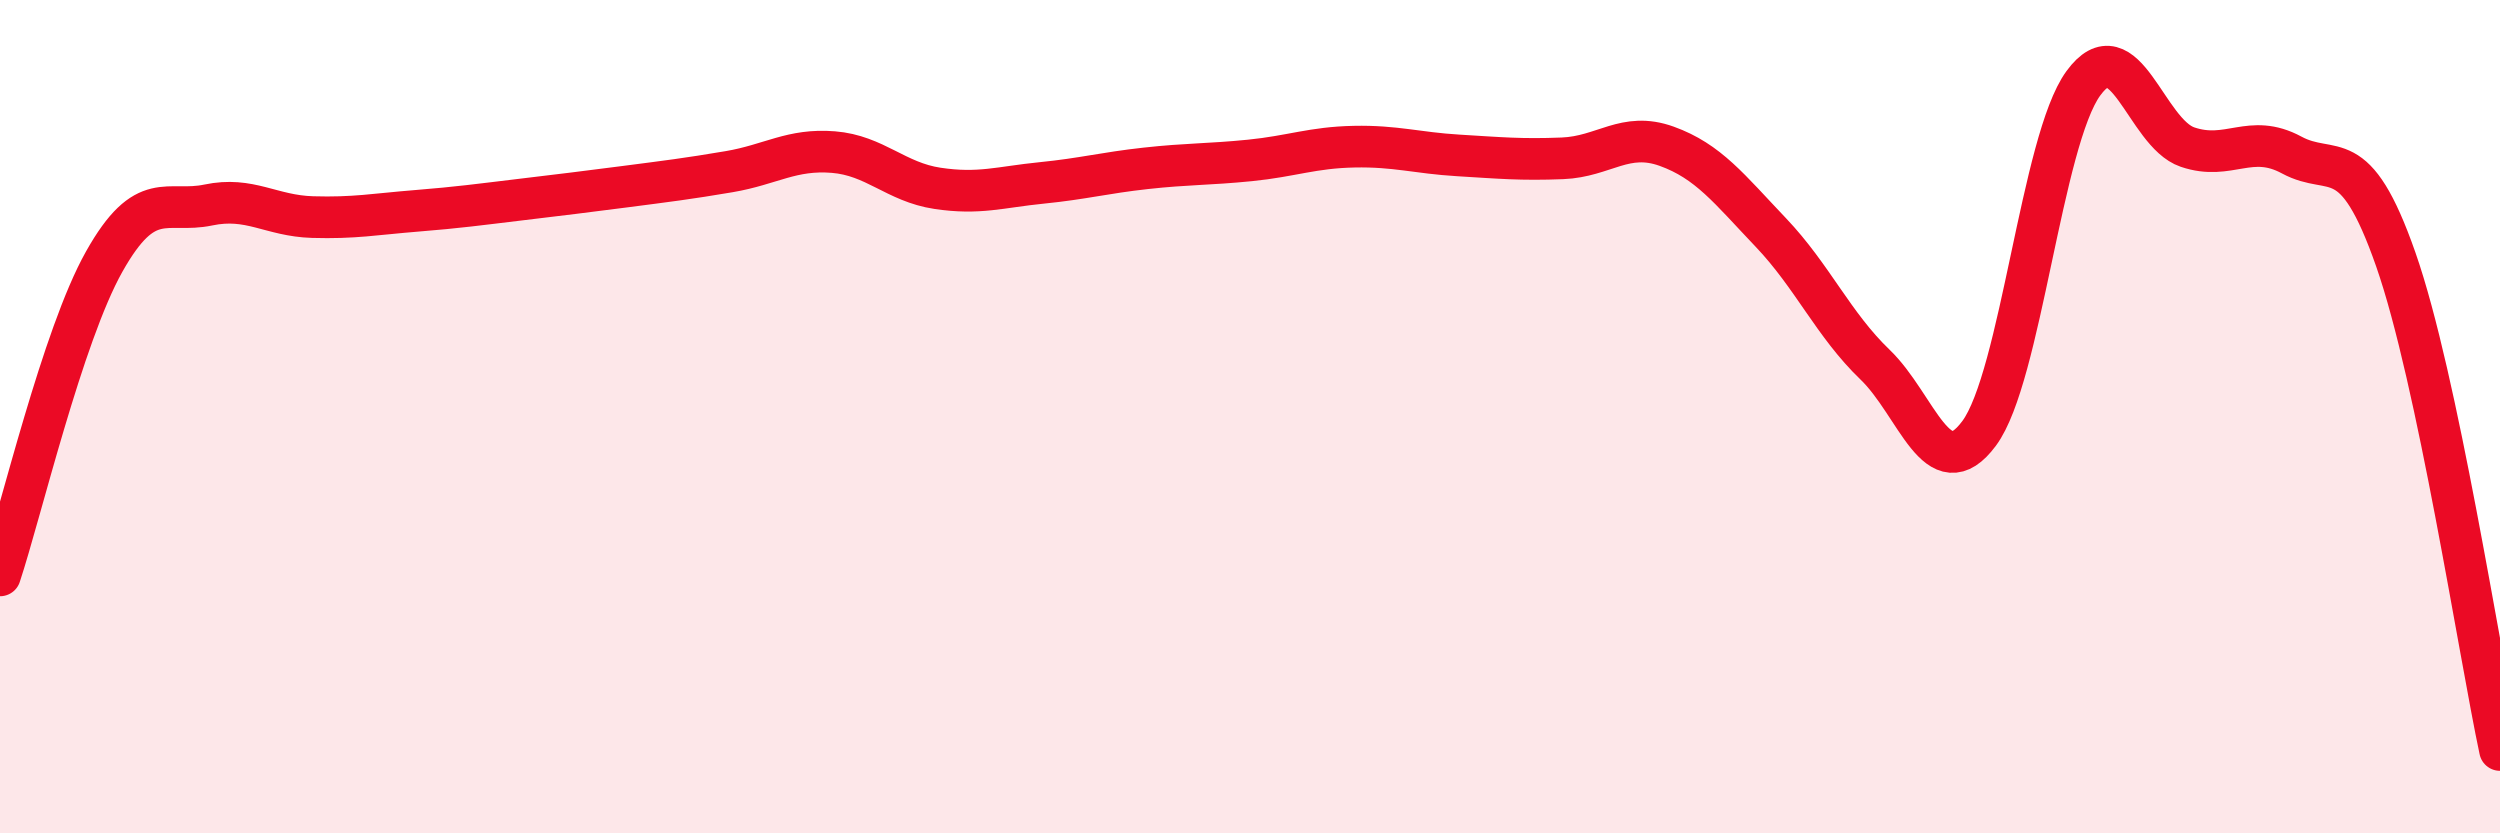
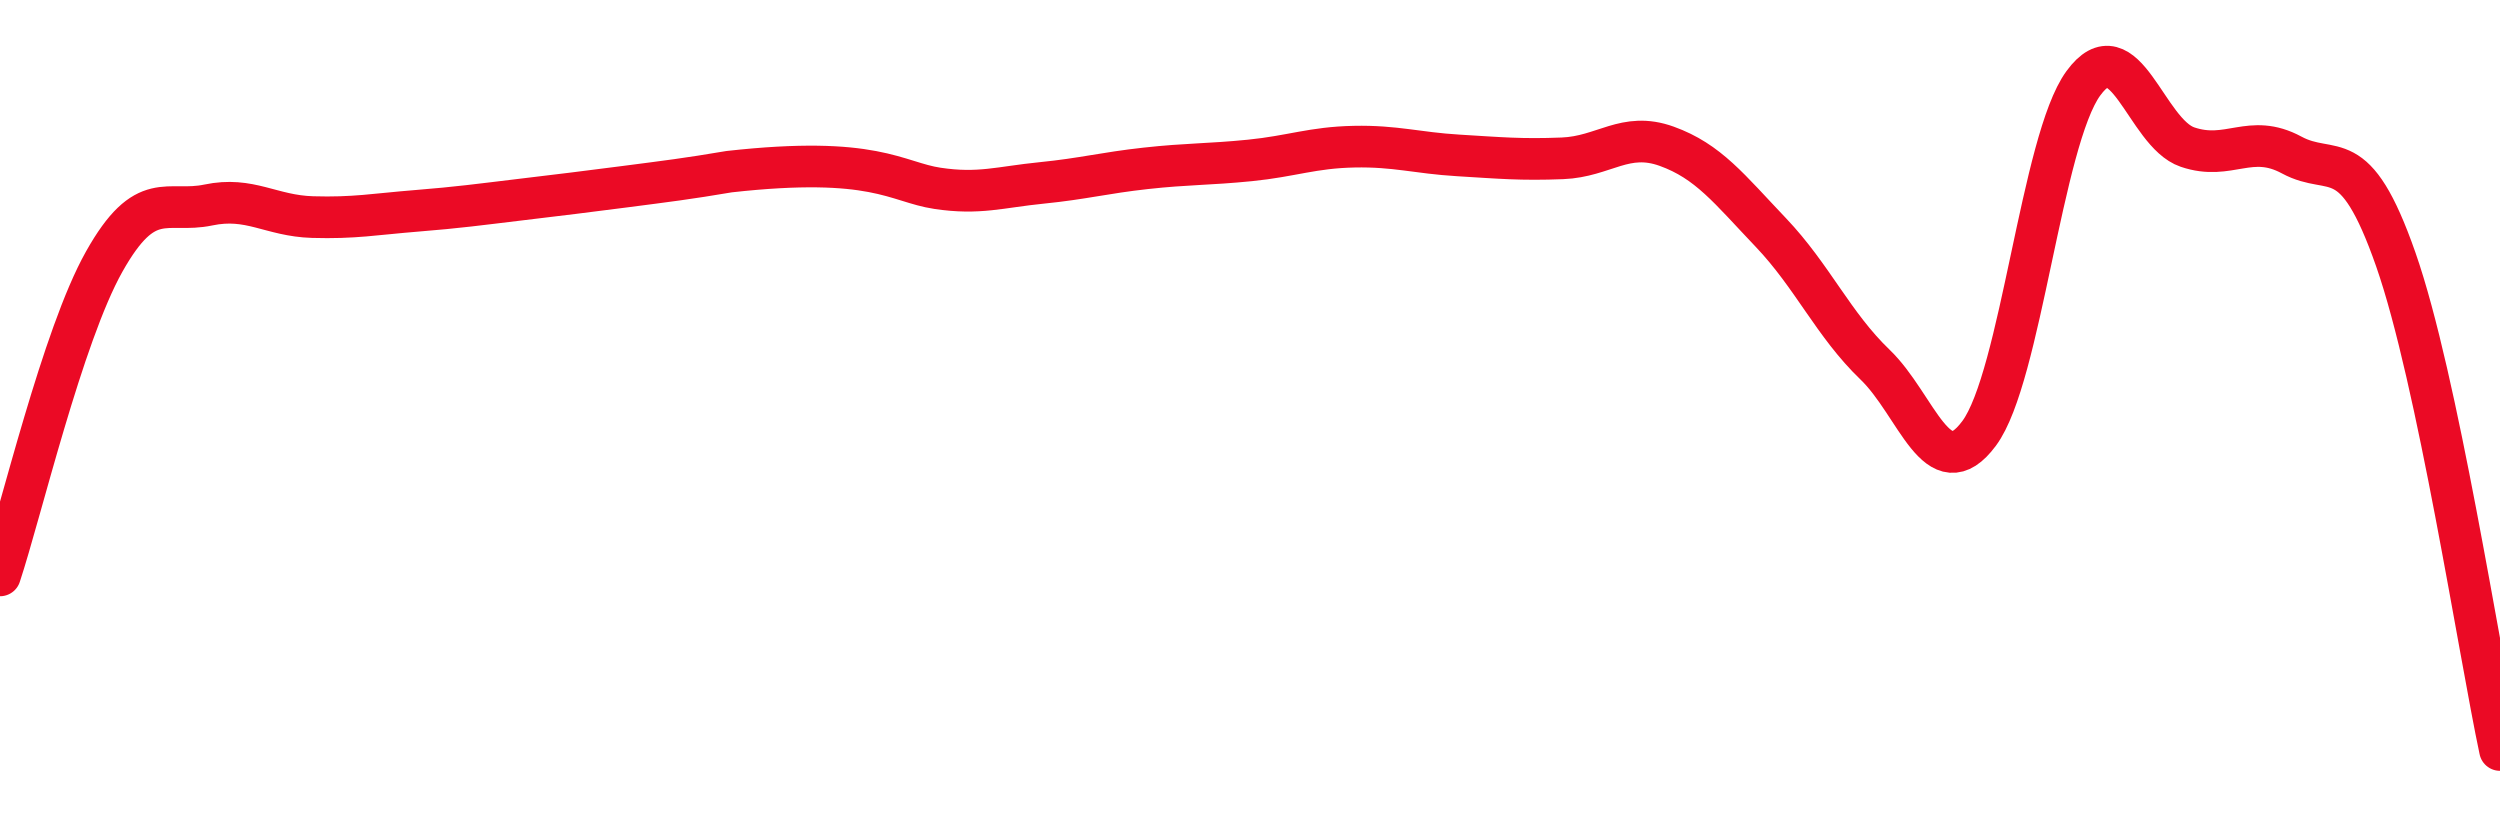
<svg xmlns="http://www.w3.org/2000/svg" width="60" height="20" viewBox="0 0 60 20">
-   <path d="M 0,13.81 C 0.5,12.3 1.5,8.06 2.5,6.28 C 3.5,4.5 4,5.13 5,4.92 C 6,4.71 6.5,5.18 7.5,5.21 C 8.5,5.24 9,5.14 10,5.06 C 11,4.98 11.5,4.91 12.5,4.79 C 13.5,4.67 14,4.61 15,4.48 C 16,4.35 16.5,4.29 17.5,4.12 C 18.5,3.95 19,3.57 20,3.65 C 21,3.73 21.5,4.37 22.5,4.52 C 23.5,4.67 24,4.49 25,4.39 C 26,4.29 26.5,4.15 27.5,4.04 C 28.5,3.93 29,3.95 30,3.85 C 31,3.75 31.5,3.54 32.5,3.52 C 33.5,3.5 34,3.67 35,3.73 C 36,3.79 36.5,3.84 37.5,3.8 C 38.5,3.76 39,3.15 40,3.51 C 41,3.87 41.5,4.53 42.5,5.58 C 43.5,6.63 44,7.79 45,8.75 C 46,9.71 46.5,11.75 47.5,10.4 C 48.5,9.05 49,3.37 50,2 C 51,0.63 51.5,3.19 52.5,3.53 C 53.5,3.87 54,3.18 55,3.72 C 56,4.26 56.5,3.37 57.5,6.23 C 58.5,9.09 59.5,15.65 60,18L60 20L0 20Z" fill="#EB0A25" opacity="0.1" stroke-linecap="round" stroke-linejoin="round" />
-   <path d="M 0,13.81 C 0.5,12.3 1.5,8.06 2.5,6.28 C 3.5,4.5 4,5.13 5,4.92 C 6,4.71 6.5,5.18 7.5,5.21 C 8.5,5.24 9,5.14 10,5.06 C 11,4.98 11.5,4.91 12.5,4.79 C 13.5,4.67 14,4.61 15,4.48 C 16,4.35 16.5,4.29 17.5,4.12 C 18.5,3.95 19,3.57 20,3.65 C 21,3.73 21.5,4.37 22.5,4.52 C 23.5,4.67 24,4.49 25,4.39 C 26,4.29 26.5,4.15 27.5,4.04 C 28.5,3.93 29,3.95 30,3.85 C 31,3.75 31.5,3.54 32.5,3.52 C 33.5,3.5 34,3.67 35,3.73 C 36,3.79 36.5,3.84 37.5,3.8 C 38.5,3.76 39,3.15 40,3.51 C 41,3.87 41.5,4.53 42.5,5.58 C 43.5,6.63 44,7.79 45,8.75 C 46,9.71 46.5,11.75 47.5,10.4 C 48.5,9.05 49,3.37 50,2 C 51,0.63 51.5,3.19 52.5,3.53 C 53.5,3.87 54,3.18 55,3.72 C 56,4.26 56.5,3.37 57.5,6.23 C 58.5,9.09 59.5,15.65 60,18" stroke="#EB0A25" stroke-width="1" fill="none" stroke-linecap="round" stroke-linejoin="round" />
+   <path d="M 0,13.81 C 0.5,12.3 1.5,8.06 2.5,6.28 C 3.5,4.5 4,5.13 5,4.92 C 6,4.71 6.5,5.18 7.5,5.21 C 8.5,5.24 9,5.14 10,5.06 C 11,4.98 11.5,4.91 12.5,4.79 C 13.5,4.67 14,4.61 15,4.48 C 16,4.35 16.5,4.29 17.5,4.12 C 21,3.73 21.5,4.37 22.5,4.52 C 23.5,4.67 24,4.49 25,4.39 C 26,4.29 26.5,4.15 27.5,4.04 C 28.5,3.93 29,3.95 30,3.85 C 31,3.75 31.5,3.54 32.5,3.52 C 33.5,3.5 34,3.67 35,3.73 C 36,3.79 36.5,3.84 37.5,3.8 C 38.5,3.76 39,3.15 40,3.51 C 41,3.87 41.5,4.53 42.5,5.58 C 43.5,6.63 44,7.79 45,8.75 C 46,9.71 46.5,11.75 47.5,10.4 C 48.5,9.05 49,3.37 50,2 C 51,0.63 51.5,3.19 52.5,3.53 C 53.5,3.87 54,3.18 55,3.72 C 56,4.26 56.5,3.37 57.5,6.23 C 58.5,9.09 59.5,15.65 60,18" stroke="#EB0A25" stroke-width="1" fill="none" stroke-linecap="round" stroke-linejoin="round" />
</svg>